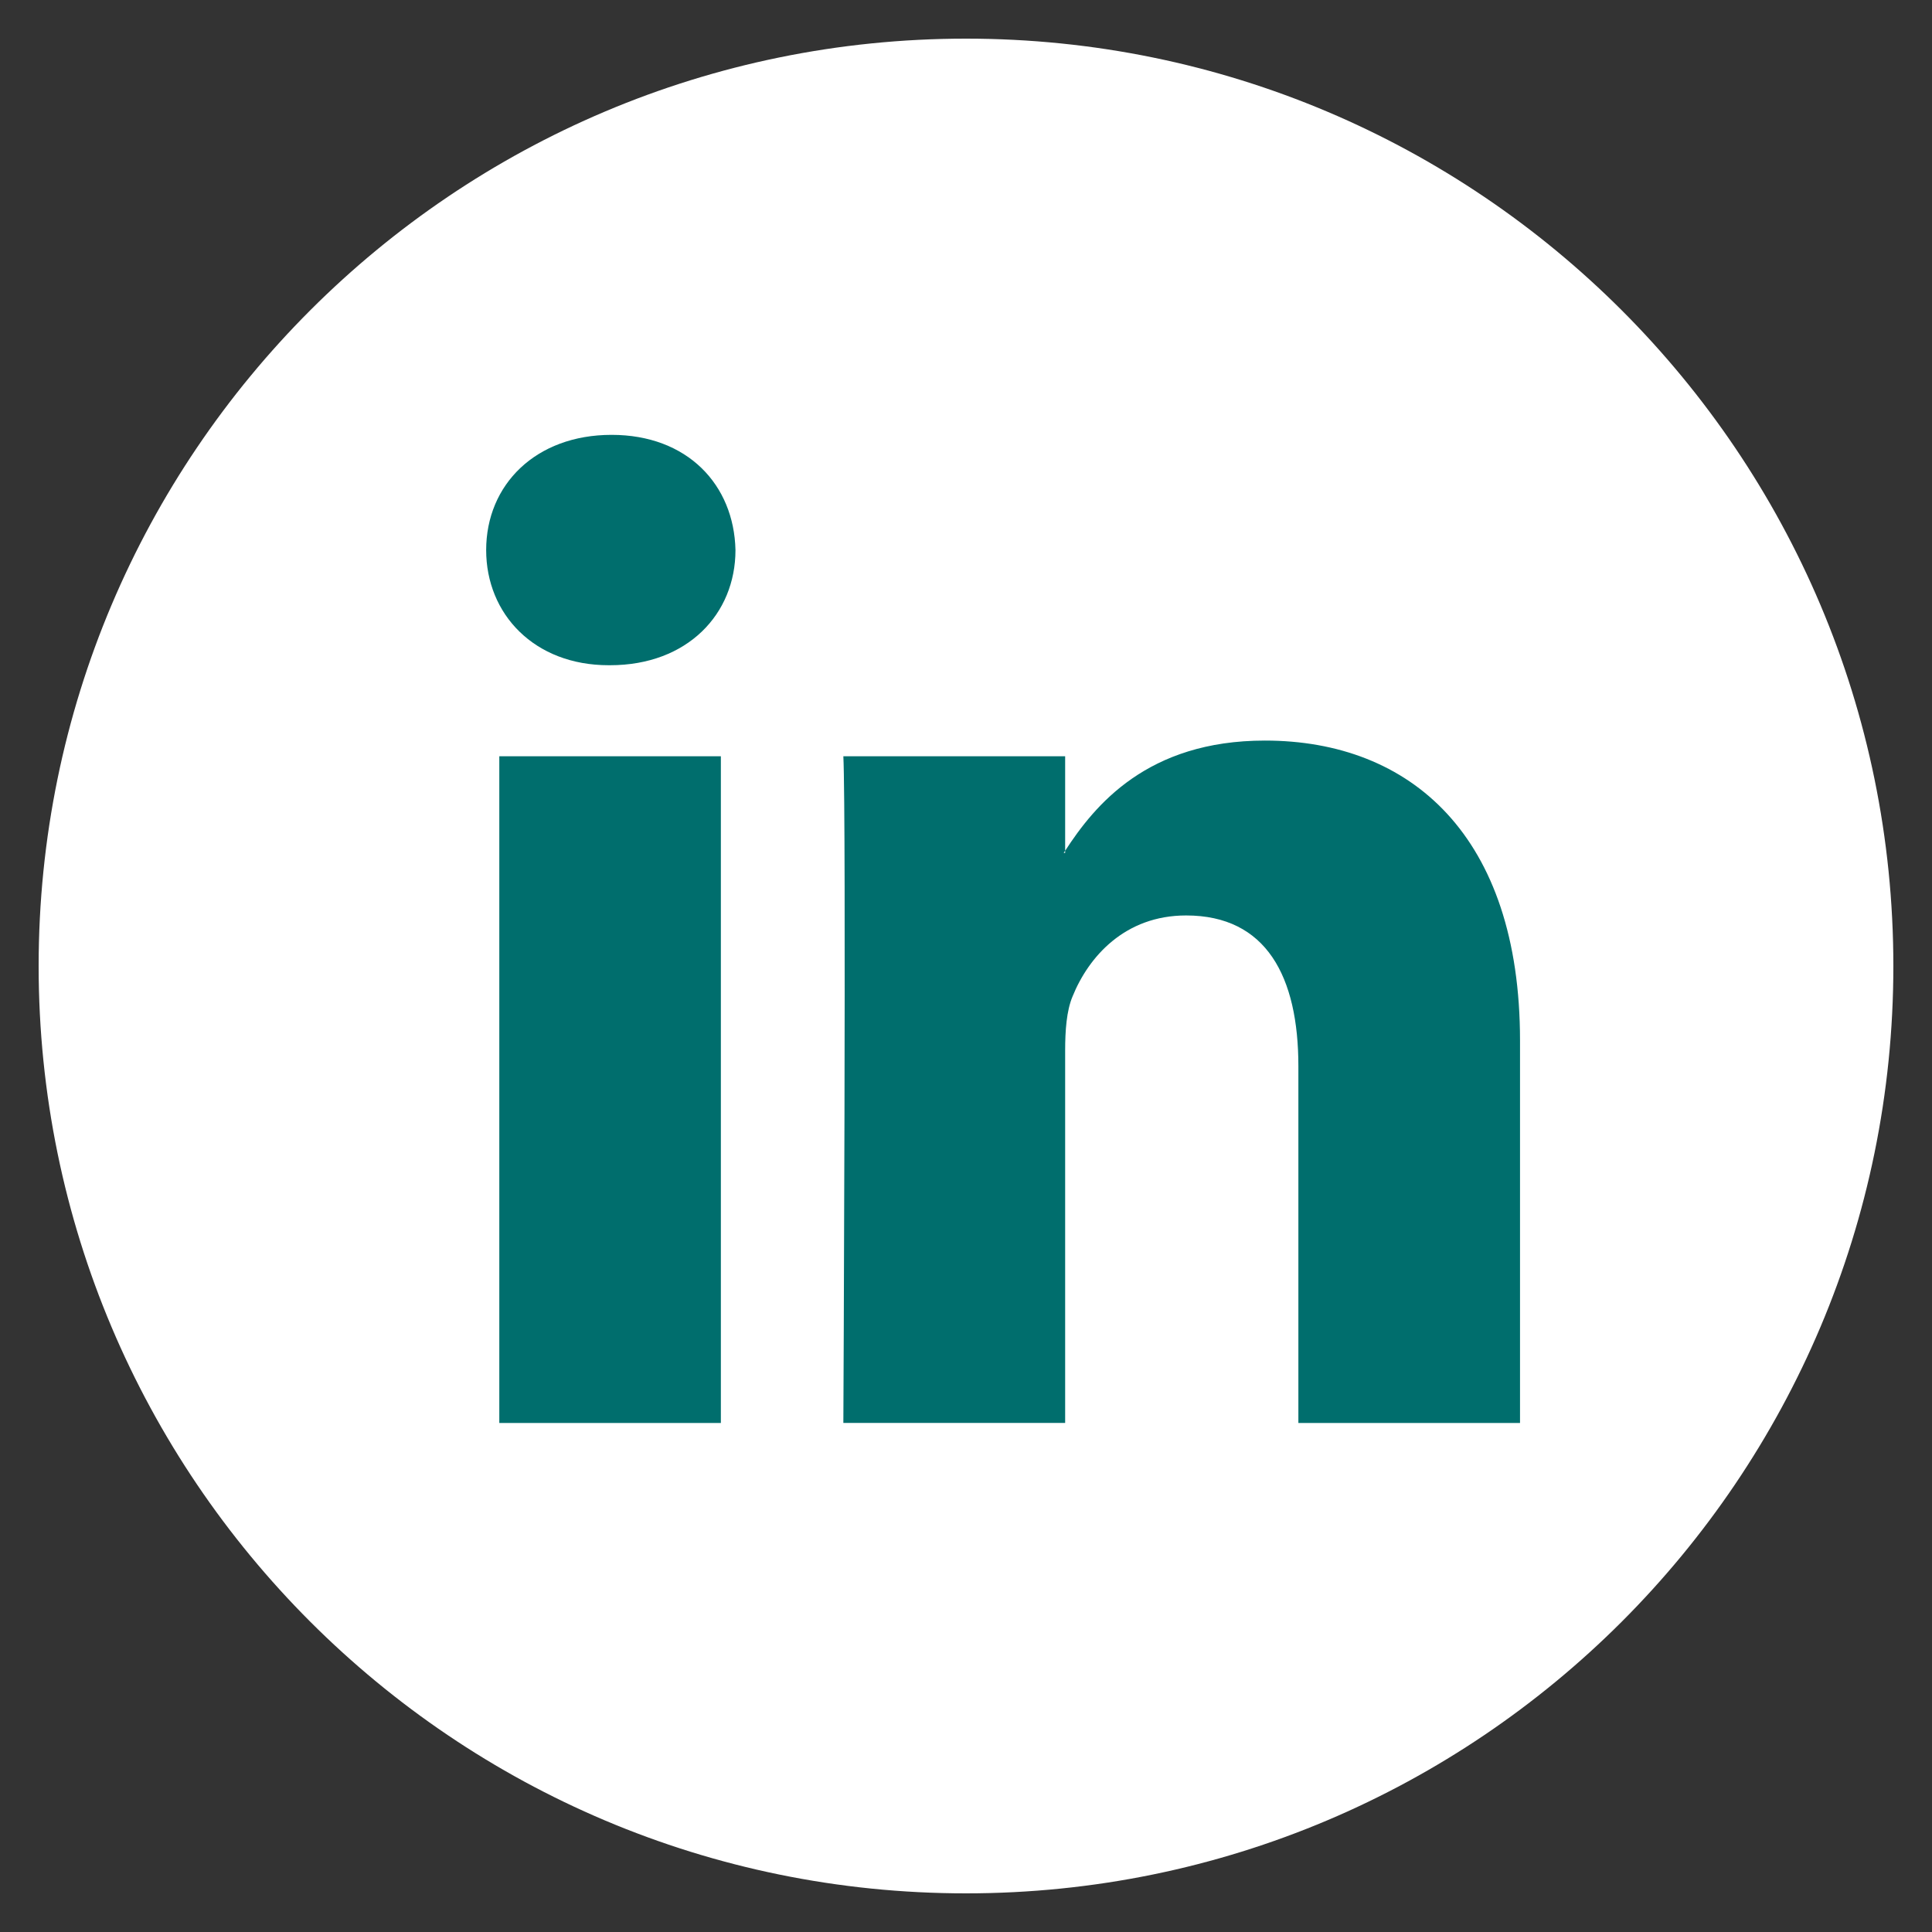
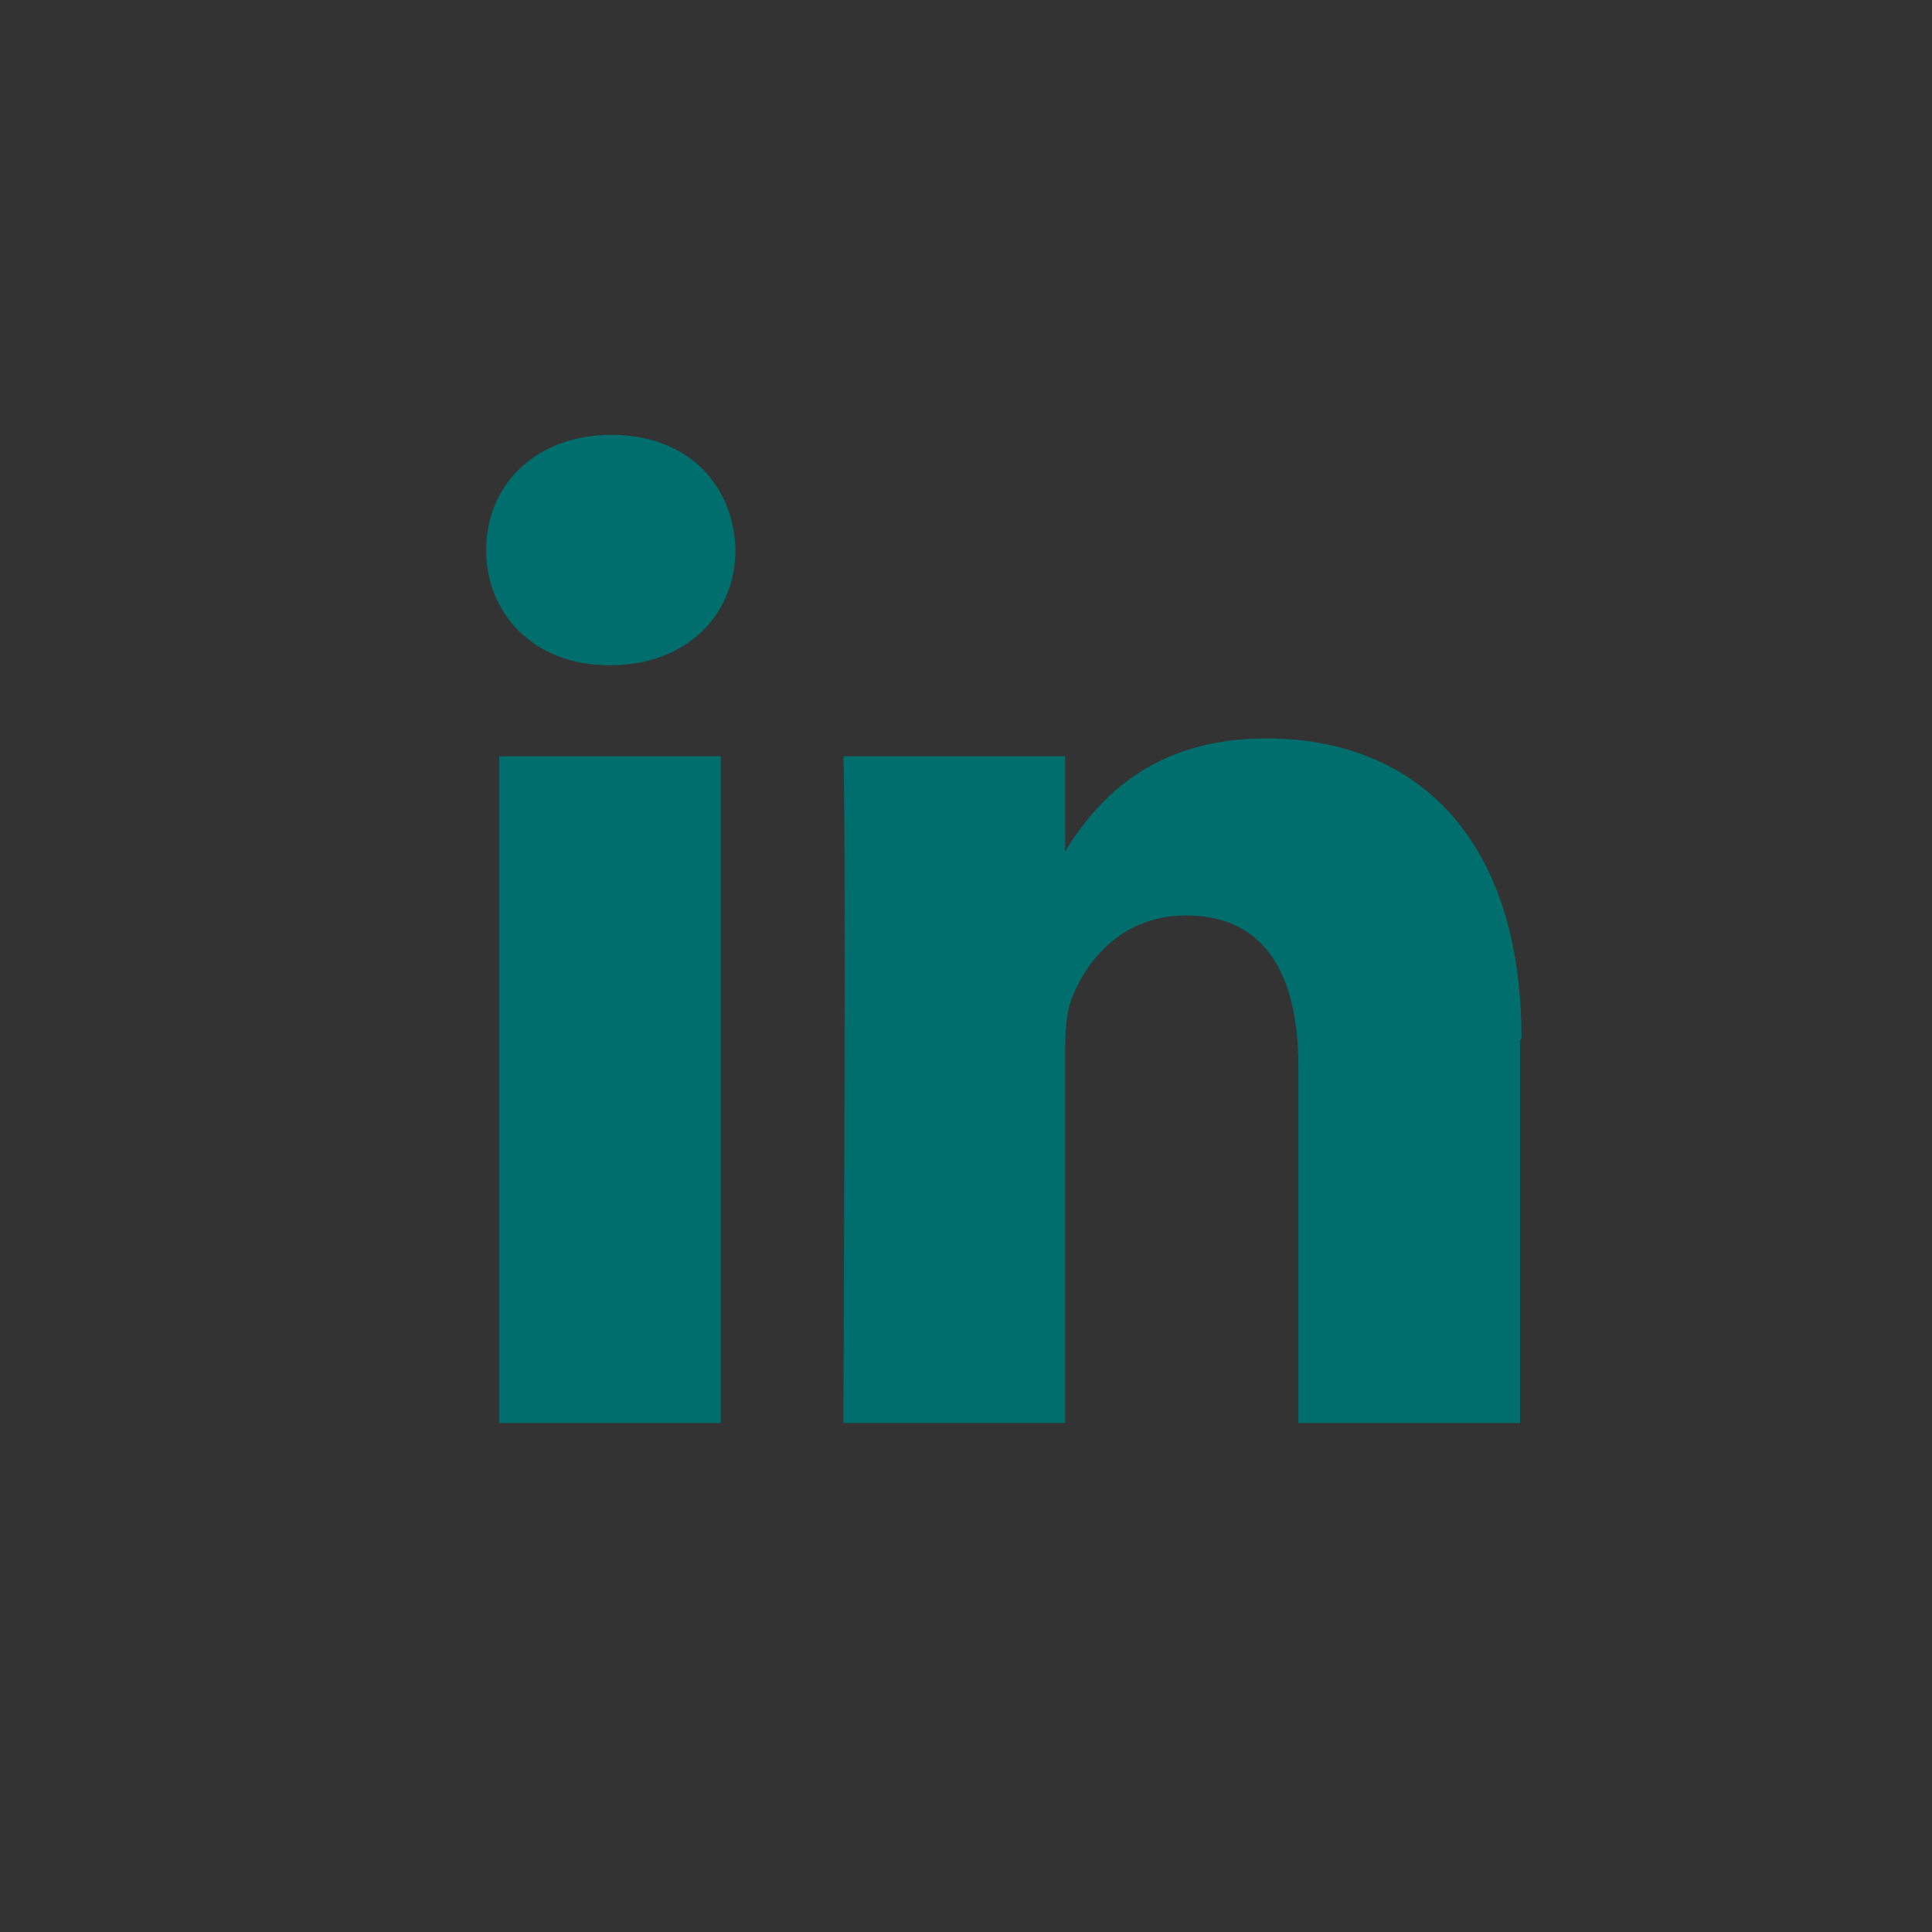
<svg xmlns="http://www.w3.org/2000/svg" width="100%" height="100%" viewBox="0 0 25 25" version="1.1" xml:space="preserve" style="fill-rule:evenodd;clip-rule:evenodd;stroke-linejoin:round;stroke-miterlimit:2;">
  <rect x="0" y="0" width="25" height="25" fill="#333333" stroke="none" />
  <g>
-     <path d="M24.5,12.5c0,6.627 -5.373,12 -12,12c-6.627,0 -12,-5.373 -12,-12c0,-6.627 5.373,-12 12,-12c6.627,0 12,5.373 12,12Z" style="fill:#fff;fill-rule:nonzero;" />
-     <path d="M19.669,13.465l0,4.948l-2.868,0l0,-4.616c0,-1.159 -0.413,-1.951 -1.453,-1.951c-0.792,0 -1.262,0.534 -1.47,1.05c-0.077,0.184 -0.095,0.44 -0.095,0.699l0,4.818l-2.87,0c0,0 0.039,-7.818 0,-8.627l2.87,0l0,1.223c-0.006,0.009 -0.014,0.018 -0.019,0.028l0.019,0l0,-0.028c0.381,-0.587 1.061,-1.426 2.585,-1.426c1.887,0 3.301,1.233 3.301,3.882Zm-11.755,-7.838c-0.982,0 -1.623,0.645 -1.623,1.491c0,0.828 0.622,1.49 1.585,1.49l0.018,0c1.001,0 1.623,-0.662 1.623,-1.49c-0.019,-0.846 -0.622,-1.491 -1.603,-1.491Zm-1.453,12.786l2.867,0l0,-8.627l-2.867,0l0,8.627Z" style="fill:#006e6d;fill-rule:nonzero;" />
+     <path d="M19.669,13.465l0,4.948l-2.868,0l0,-4.616c0,-1.159 -0.413,-1.951 -1.453,-1.951c-0.792,0 -1.262,0.534 -1.47,1.05c-0.077,0.184 -0.095,0.44 -0.095,0.699l0,4.818l-2.87,0c0,0 0.039,-7.818 0,-8.627l2.87,0l0,1.223l0.019,0l0,-0.028c0.381,-0.587 1.061,-1.426 2.585,-1.426c1.887,0 3.301,1.233 3.301,3.882Zm-11.755,-7.838c-0.982,0 -1.623,0.645 -1.623,1.491c0,0.828 0.622,1.49 1.585,1.49l0.018,0c1.001,0 1.623,-0.662 1.623,-1.49c-0.019,-0.846 -0.622,-1.491 -1.603,-1.491Zm-1.453,12.786l2.867,0l0,-8.627l-2.867,0l0,8.627Z" style="fill:#006e6d;fill-rule:nonzero;" />
  </g>
</svg>